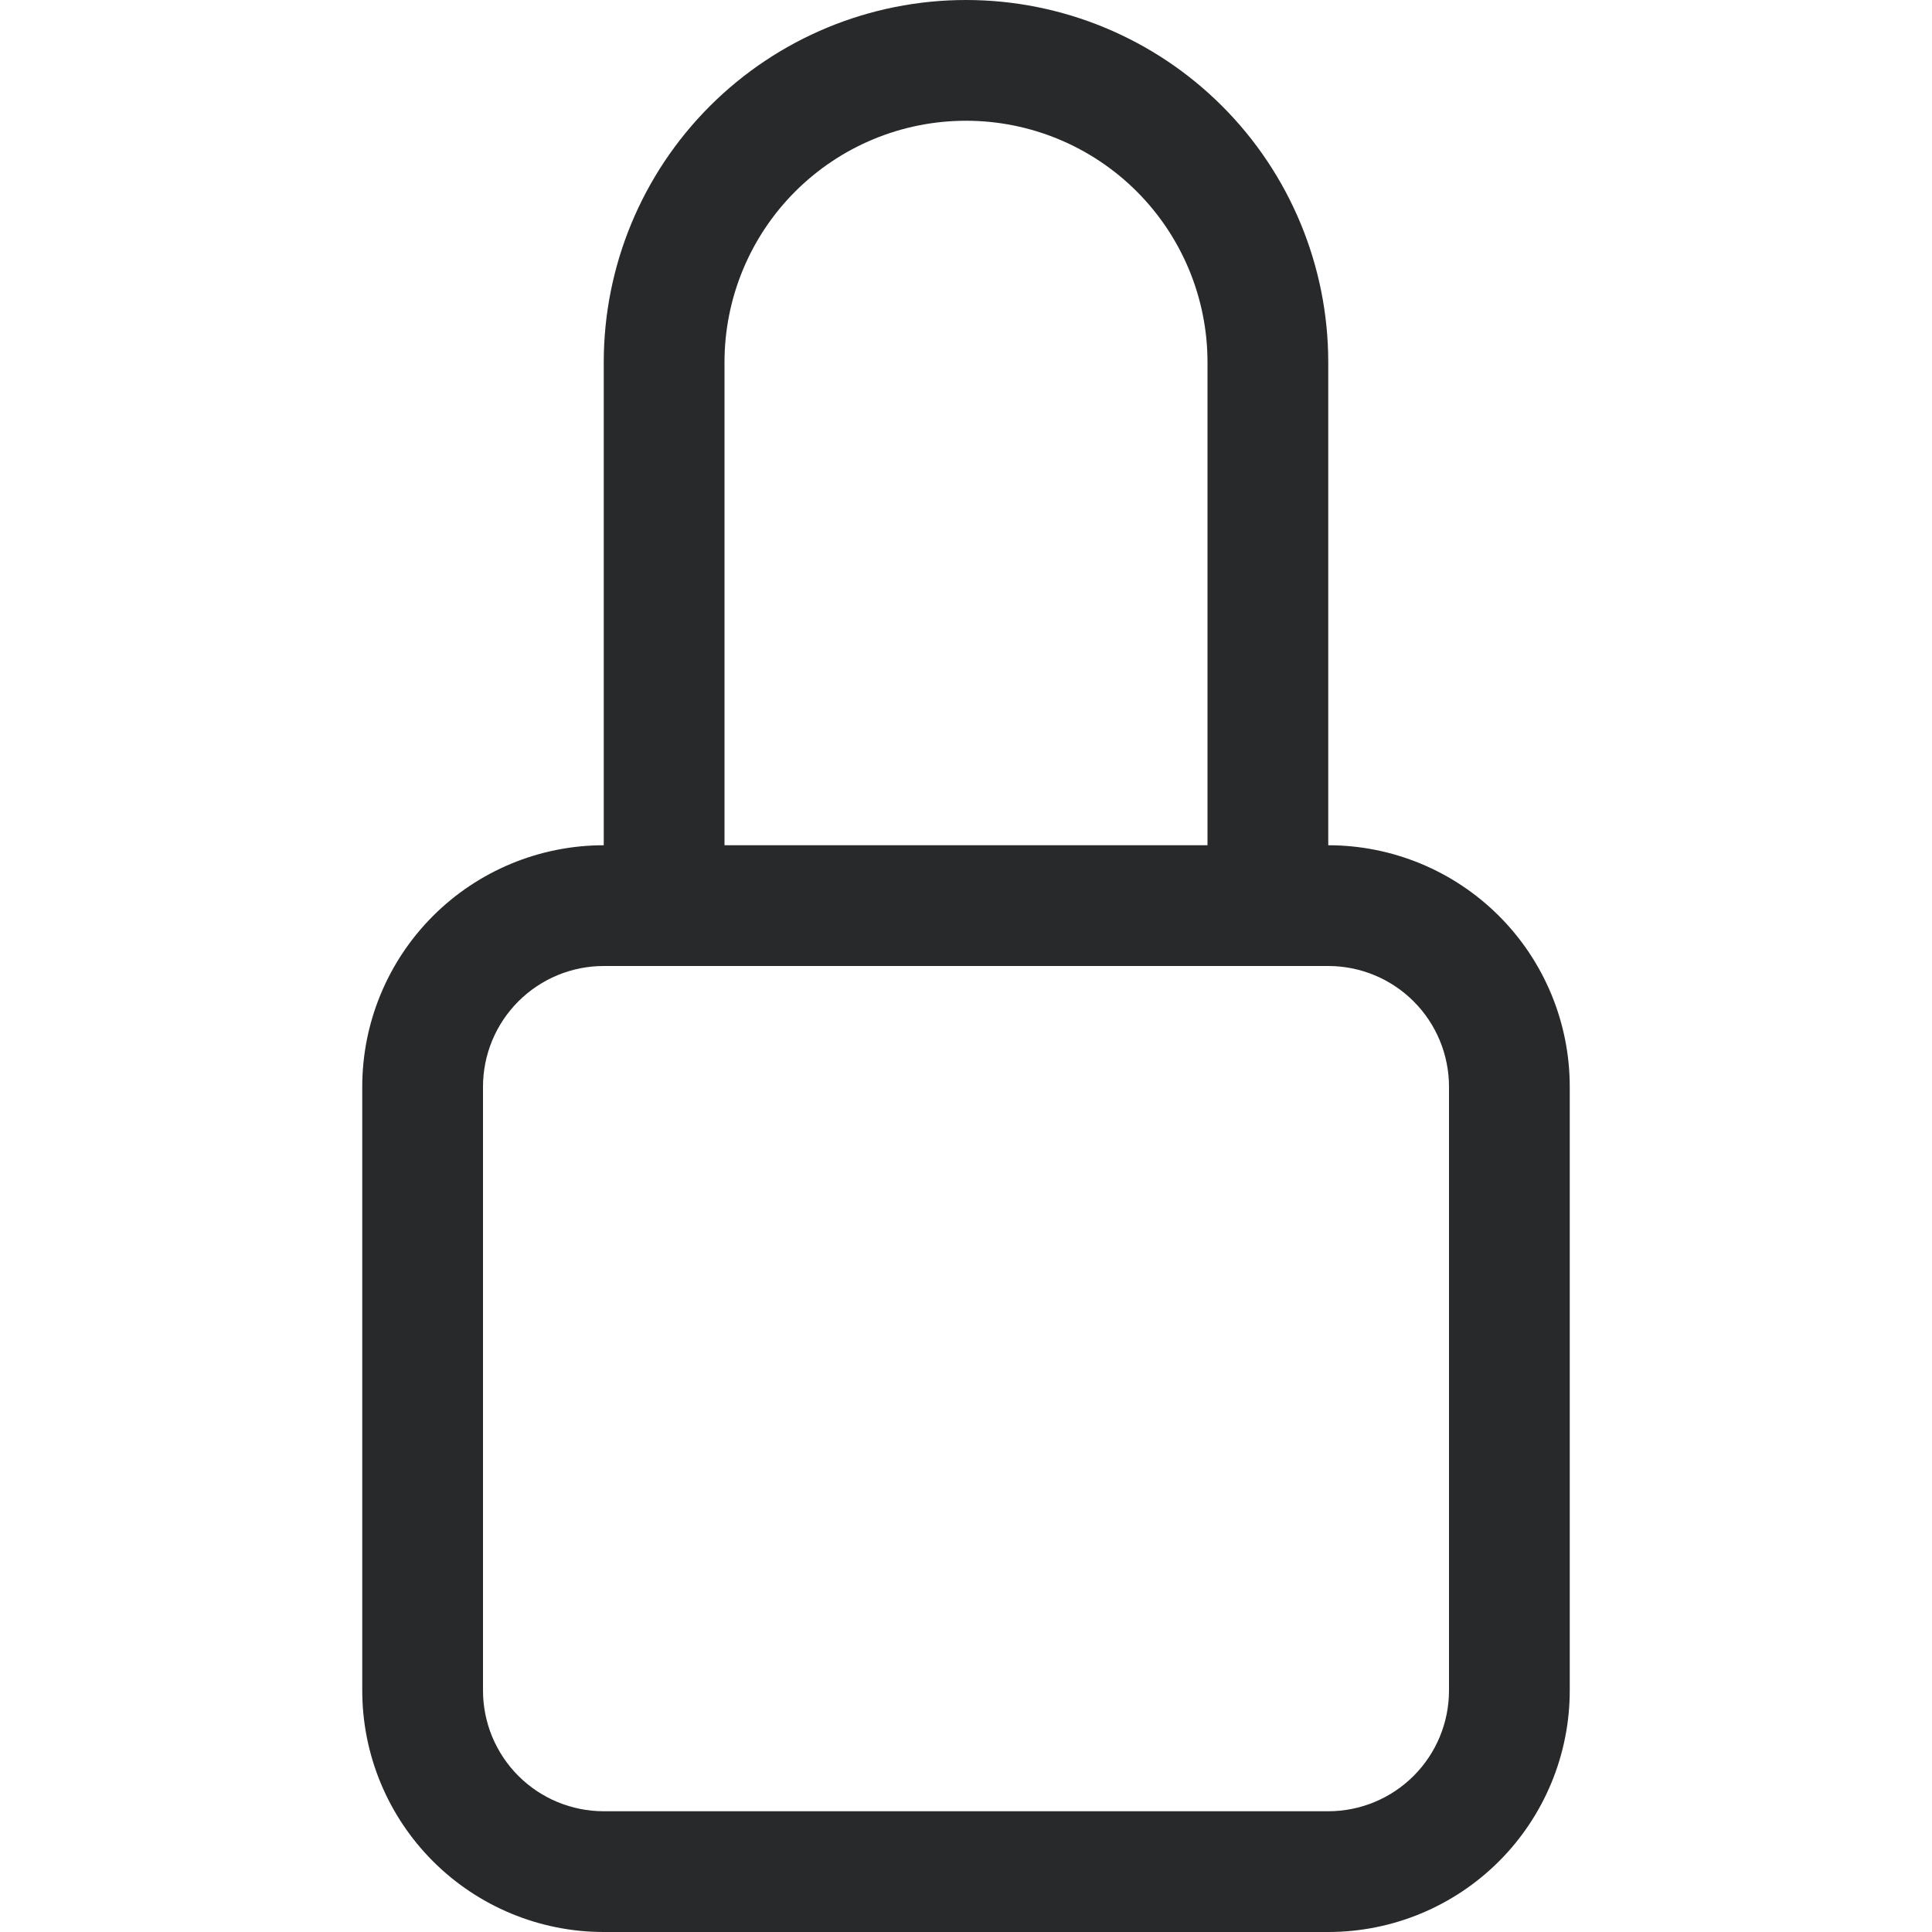
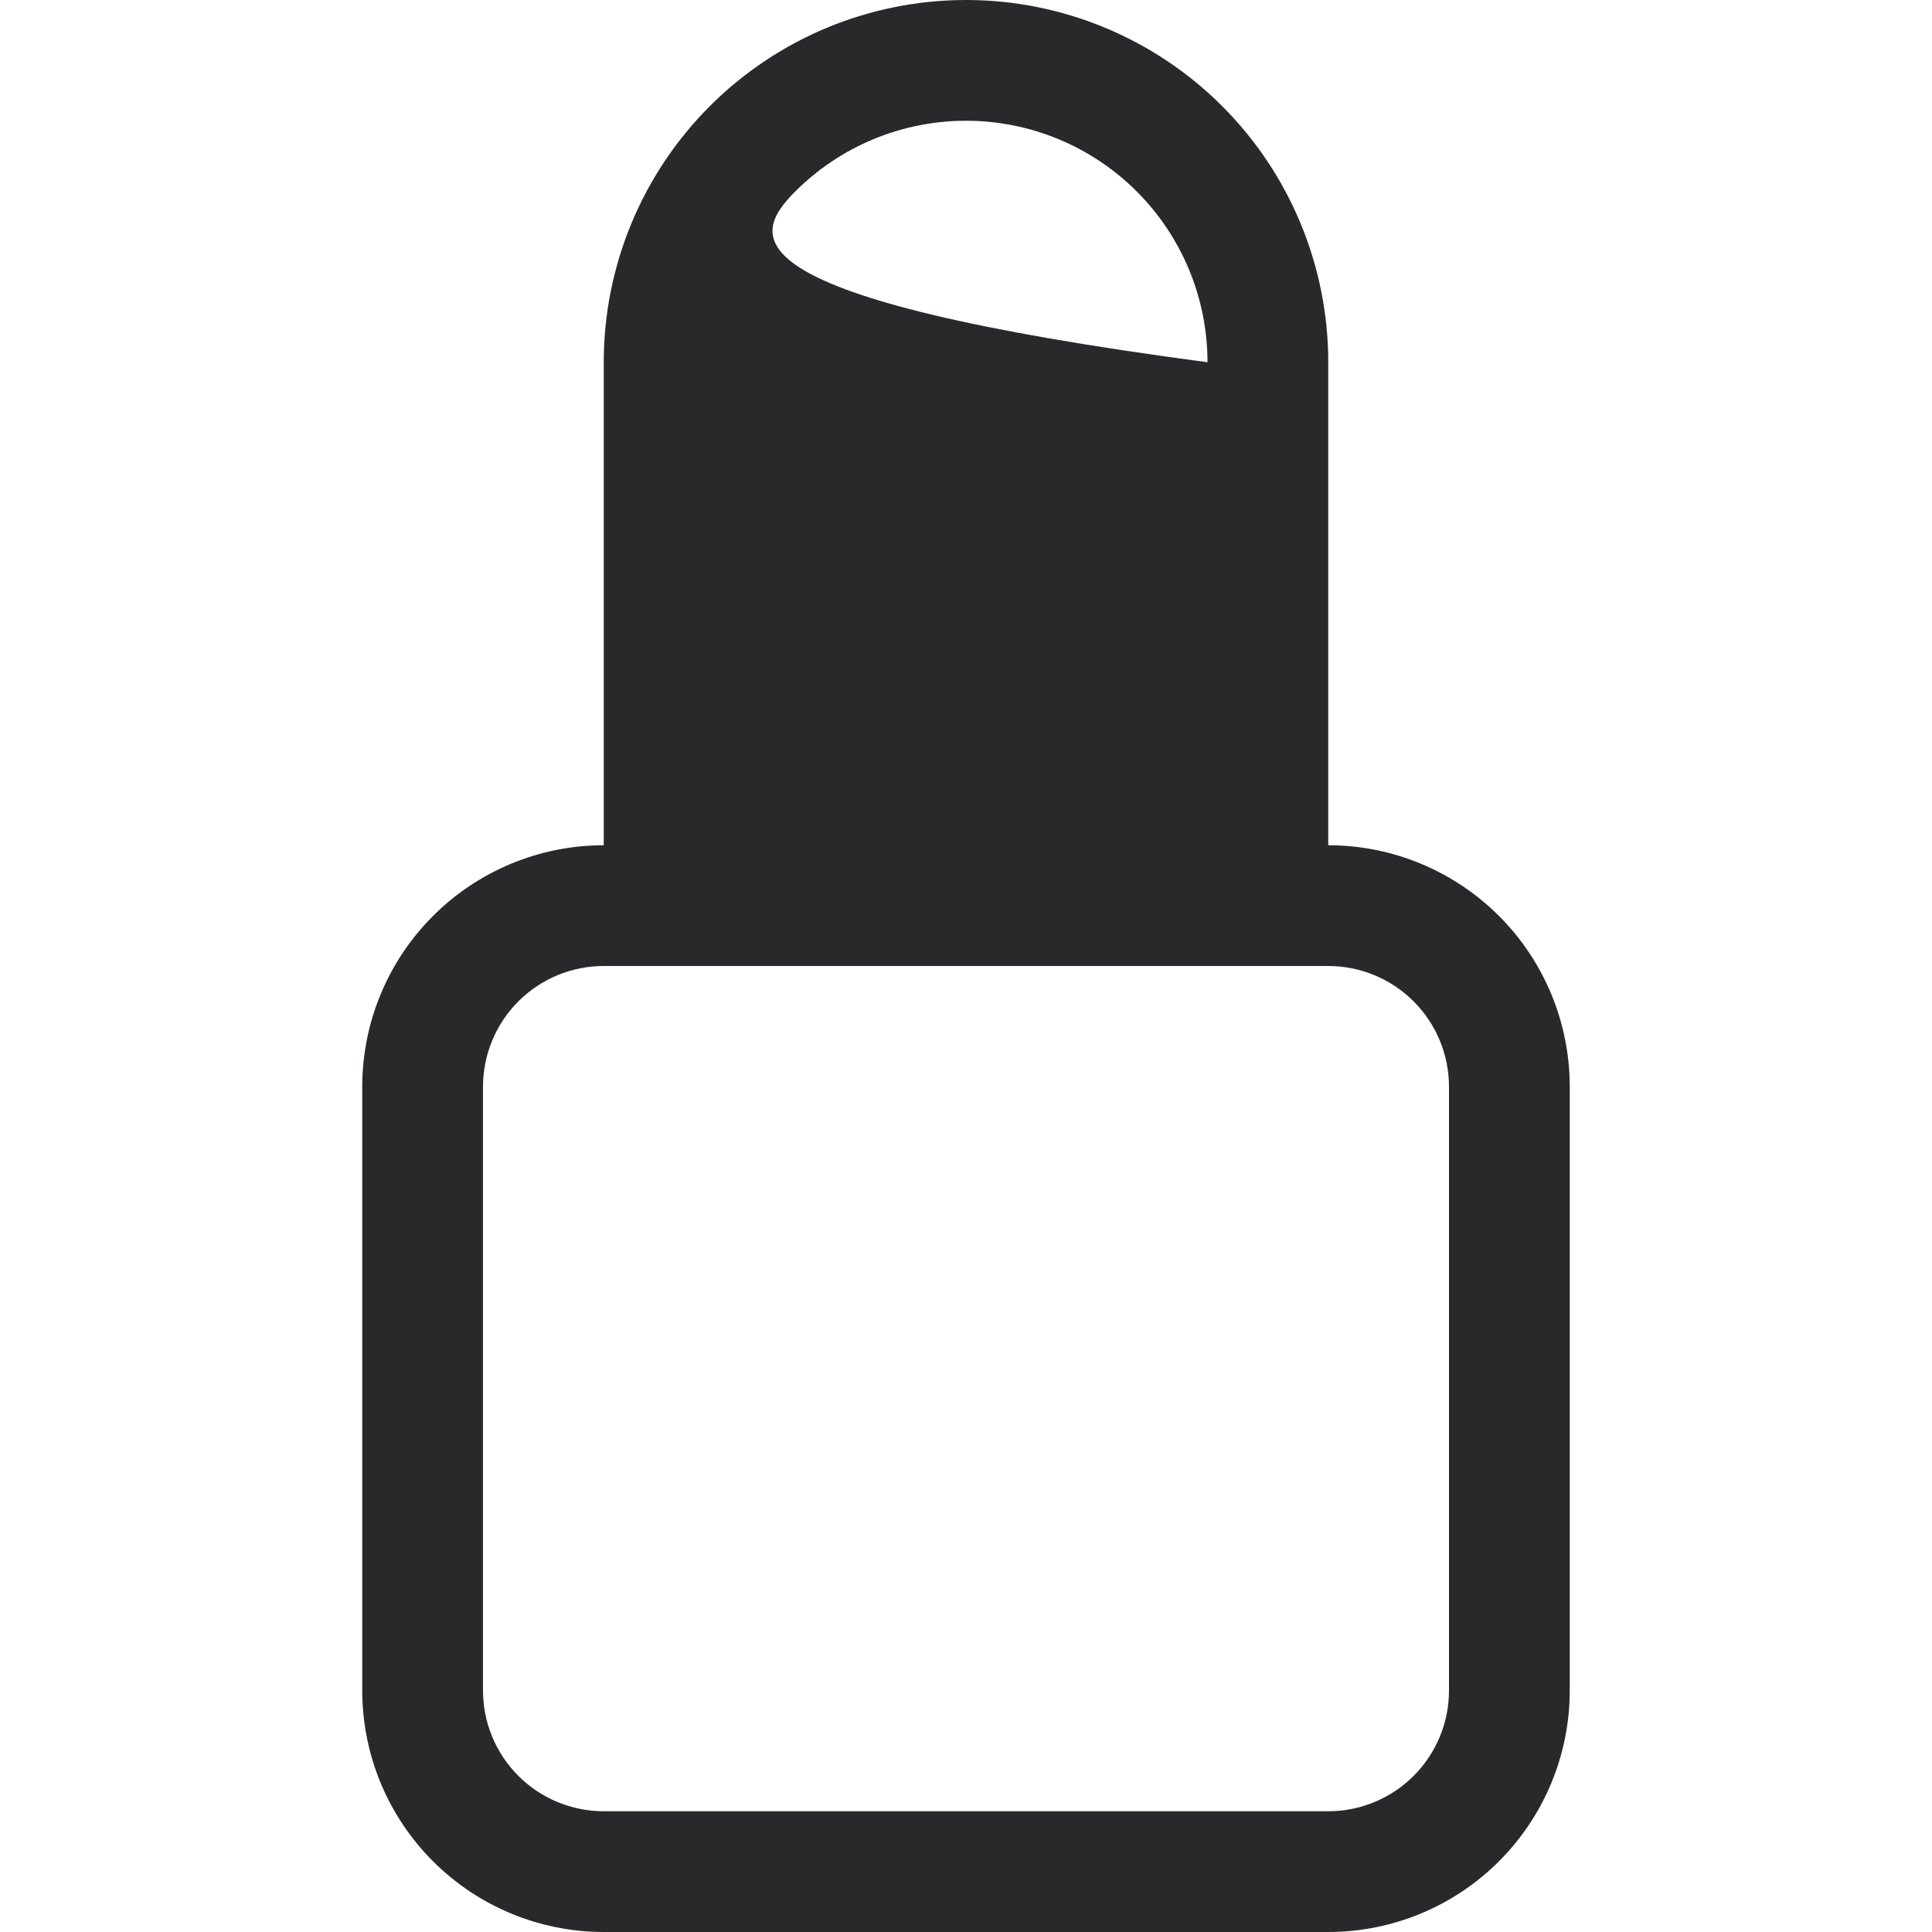
<svg xmlns="http://www.w3.org/2000/svg" width="800" height="800" viewBox="0 0 800 800" fill="none">
-   <path d="M400 50C426.522 50 451.957 60.536 470.711 79.289C489.464 98.043 500 123.478 500 150V350H300V150C300 123.478 310.536 98.043 329.289 79.289C348.043 60.536 373.478 50 400 50V50ZM550 350V150C550 110.218 534.196 72.064 506.066 43.934C477.936 15.803 439.782 0 400 0C360.218 0 322.064 15.803 293.934 43.934C265.804 72.064 250 110.218 250 150V350C223.478 350 198.043 360.536 179.289 379.289C160.536 398.043 150 423.478 150 450V700C150 726.522 160.536 751.957 179.289 770.711C198.043 789.464 223.478 800 250 800H550C576.522 800 601.957 789.464 620.711 770.711C639.464 751.957 650 726.522 650 700V450C650 423.478 639.464 398.043 620.711 379.289C601.957 360.536 576.522 350 550 350V350ZM250 400H550C563.261 400 575.978 405.268 585.355 414.645C594.732 424.021 600 436.739 600 450V700C600 713.261 594.732 725.979 585.355 735.355C575.978 744.732 563.261 750 550 750H250C236.739 750 224.021 744.732 214.645 735.355C205.268 725.979 200 713.261 200 700V450C200 436.739 205.268 424.021 214.645 414.645C224.021 405.268 236.739 400 250 400Z" fill="#28292A" />
+   <path d="M400 50C426.522 50 451.957 60.536 470.711 79.289C489.464 98.043 500 123.478 500 150V350V150C300 123.478 310.536 98.043 329.289 79.289C348.043 60.536 373.478 50 400 50V50ZM550 350V150C550 110.218 534.196 72.064 506.066 43.934C477.936 15.803 439.782 0 400 0C360.218 0 322.064 15.803 293.934 43.934C265.804 72.064 250 110.218 250 150V350C223.478 350 198.043 360.536 179.289 379.289C160.536 398.043 150 423.478 150 450V700C150 726.522 160.536 751.957 179.289 770.711C198.043 789.464 223.478 800 250 800H550C576.522 800 601.957 789.464 620.711 770.711C639.464 751.957 650 726.522 650 700V450C650 423.478 639.464 398.043 620.711 379.289C601.957 360.536 576.522 350 550 350V350ZM250 400H550C563.261 400 575.978 405.268 585.355 414.645C594.732 424.021 600 436.739 600 450V700C600 713.261 594.732 725.979 585.355 735.355C575.978 744.732 563.261 750 550 750H250C236.739 750 224.021 744.732 214.645 735.355C205.268 725.979 200 713.261 200 700V450C200 436.739 205.268 424.021 214.645 414.645C224.021 405.268 236.739 400 250 400Z" fill="#28292A" />
</svg>